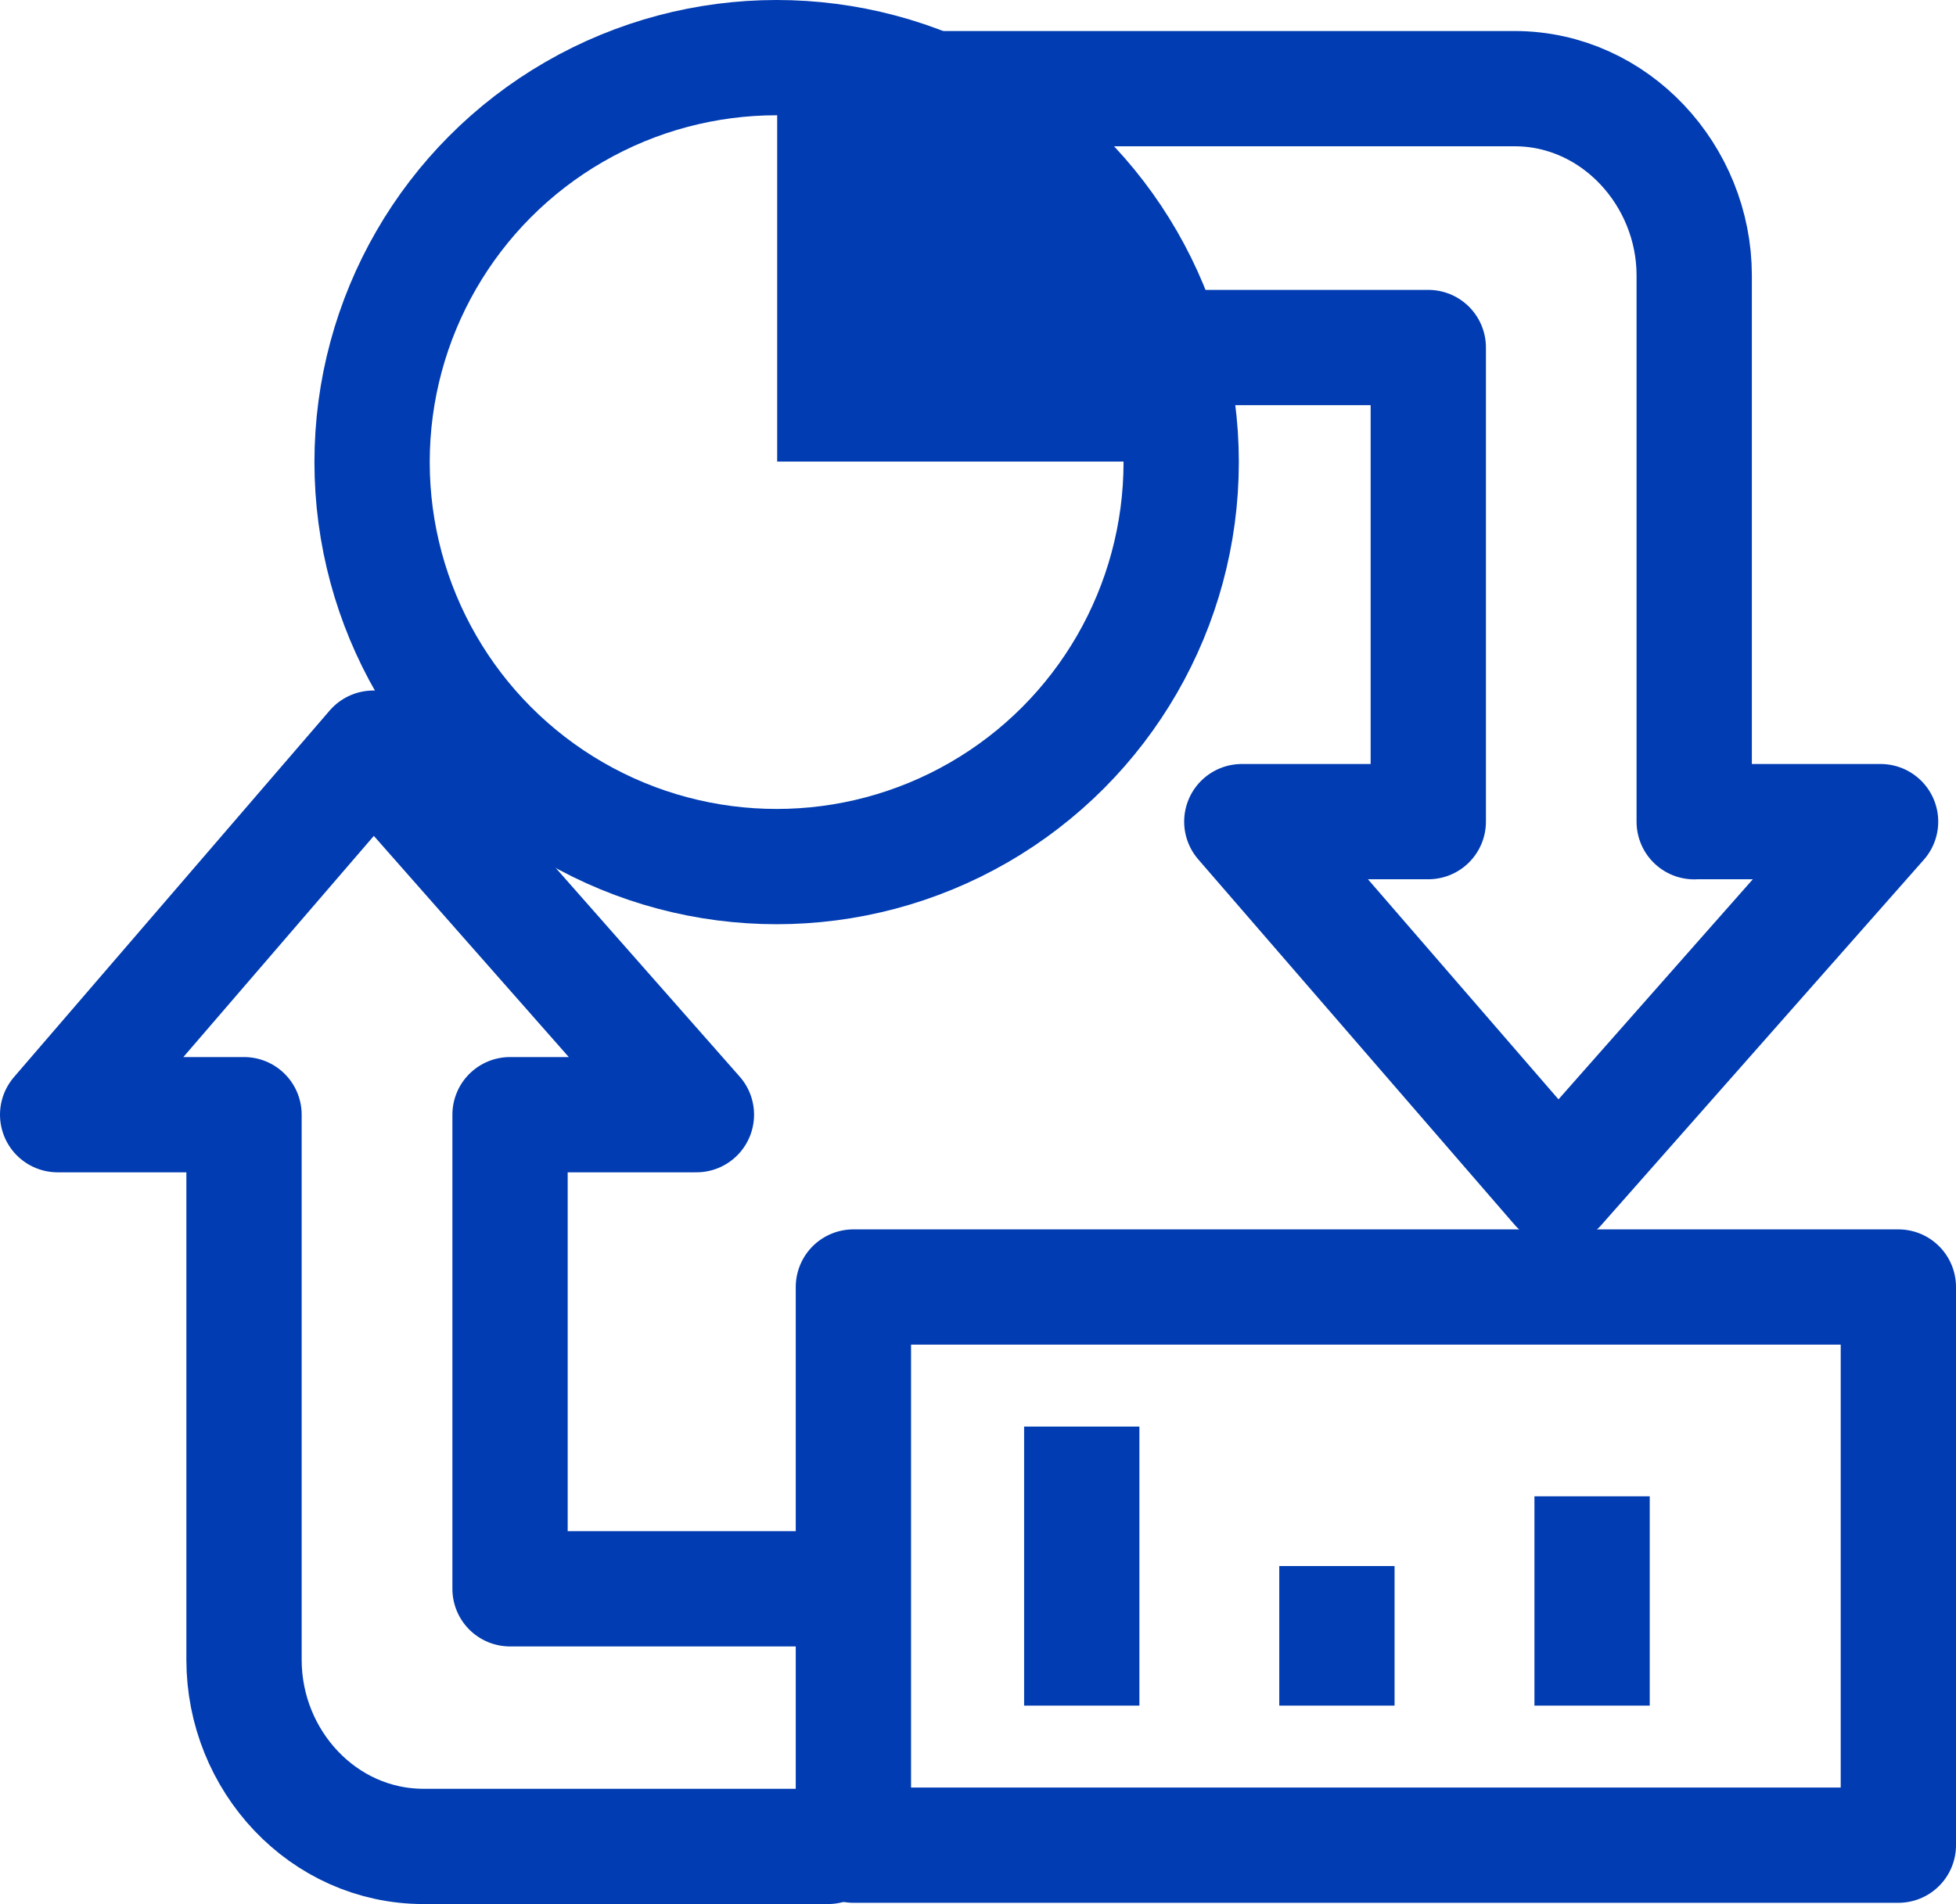
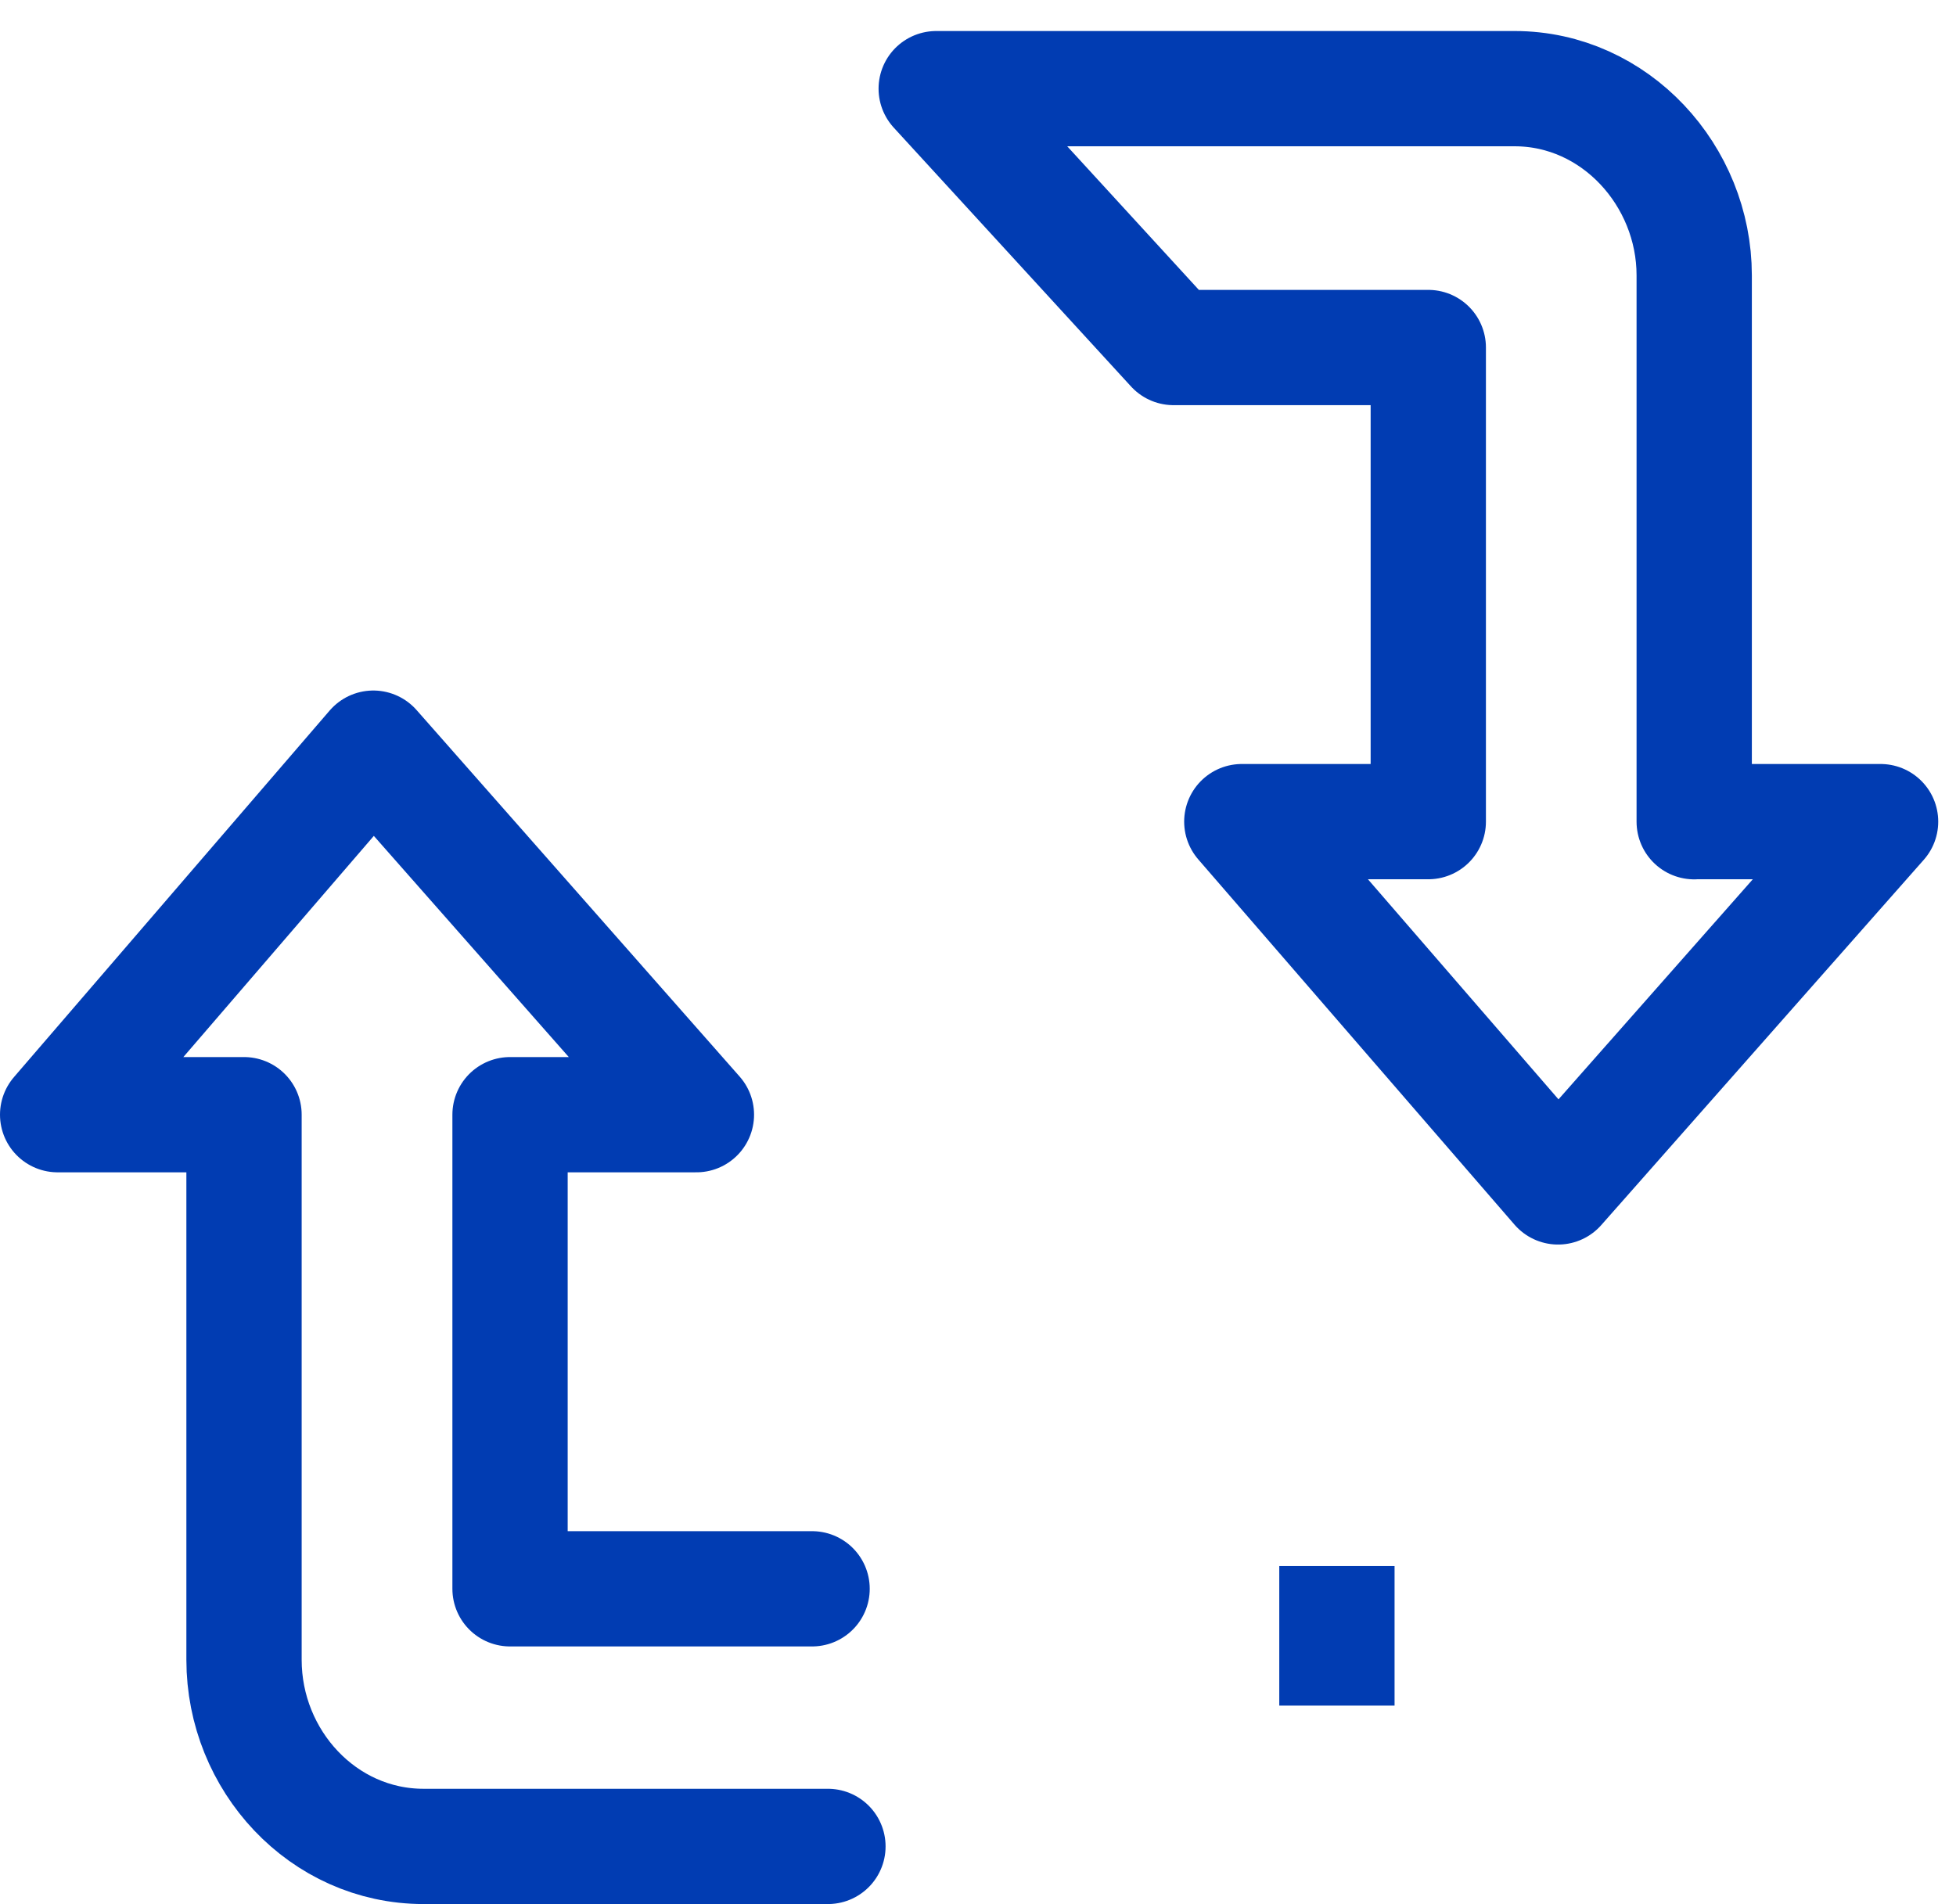
<svg xmlns="http://www.w3.org/2000/svg" id="Calque_2" data-name="Calque 2" viewBox="0 0 203.6 198.23">
  <defs>
    <style>
      .cls-1, .cls-2, .cls-3 {
        fill: none;
      }

      .cls-1, .cls-2, .cls-3, .cls-4 {
        stroke-width: 12px;
      }

      .cls-1, .cls-2, .cls-3, .cls-4, .cls-5 {
        stroke: #013cb2;
      }

      .cls-1, .cls-4, .cls-5 {
        stroke-miterlimit: 10;
      }

      .cls-2 {
        fill-rule: evenodd;
      }

      .cls-2, .cls-3 {
        stroke-linecap: round;
        stroke-linejoin: round;
      }

      .cls-4, .cls-5 {
        fill: #013cb2;
      }

      .cls-5 {
        stroke-width: 7.55px;
      }
    </style>
  </defs>
  <g id="Calque_1-2" data-name="Calque 1">
    <path class="cls-2" d="M84.53,165.41h-31.44v-49.36h19.4l-33.63-38.16L6,116.05h19.4v56.75c0,10.49,8.22,19.43,18.69,19.43h42.09M176.35,85.55V28.67c0-10.37-8.22-19.44-18.69-19.44h-60.21l24.7,26.95h26.52v49.36h-19.41l32.92,38.03,33.57-38.03h-19.4Z" />
-     <rect class="cls-3" x="88.83" y="133.99" width="108.77" height="58.11" />
-     <line class="cls-4" x1="112.6" y1="177.57" x2="112.6" y2="148.52" />
    <line class="cls-4" x1="139.16" y1="177.57" x2="139.16" y2="163.04" />
-     <line class="cls-4" x1="165.72" y1="177.57" x2="165.72" y2="155.78" />
-     <path class="cls-5" d="M122.75,44.28c-1.82-20.2-17.89-36.26-38.08-38.08v38.08h38.08Z" />
-     <circle class="cls-1" cx="80.84" cy="48.11" r="42.11" />
  </g>
</svg>